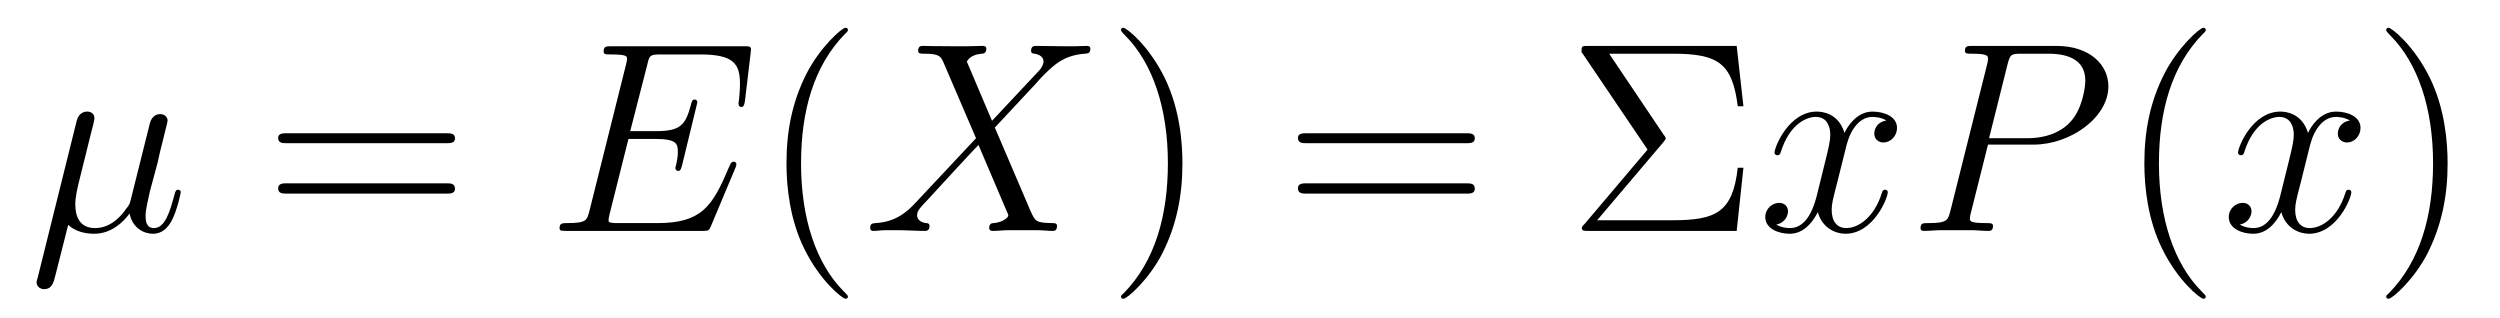
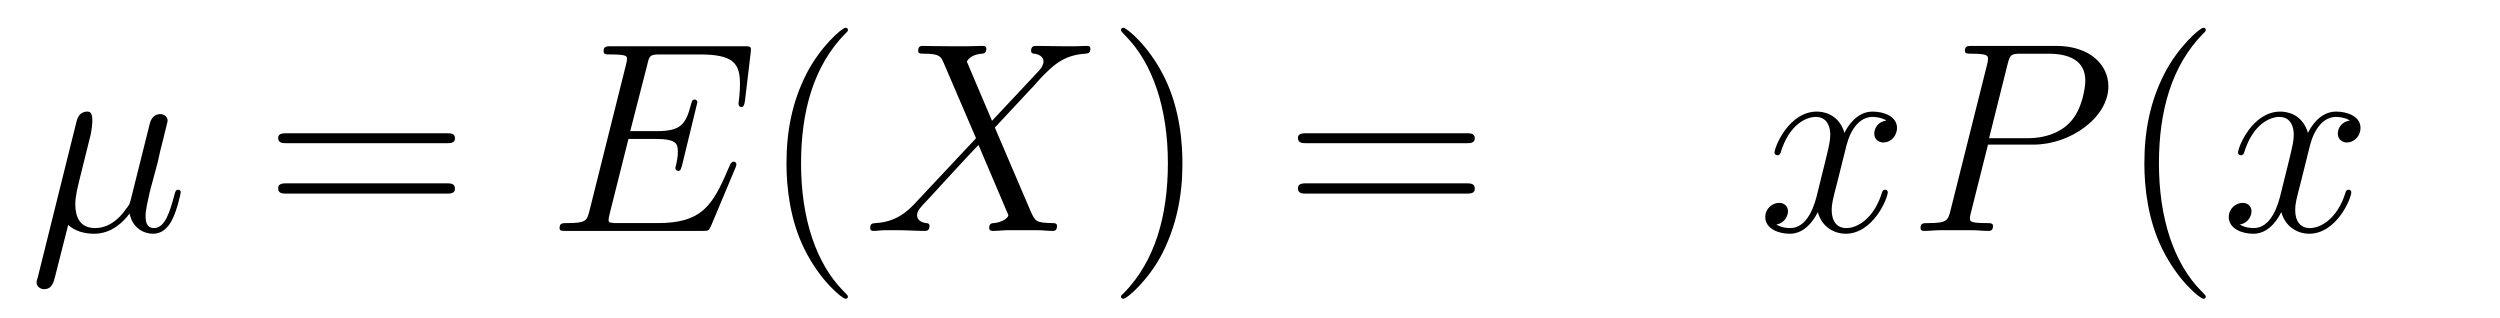
<svg xmlns="http://www.w3.org/2000/svg" height="14pt" version="1.1" viewBox="0 -14 110 14" width="110pt">
  <g id="page1">
    <g transform="matrix(1 0 0 1 -250 624)">
-       <path d="M253 -628.105C253.297 -627.824 253.734 -627.715 254.141 -627.715C254.906 -627.715 255.422 -628.23 255.703 -628.605C255.828 -627.965 256.328 -627.715 256.734 -627.715C257.094 -627.715 257.39 -627.934 257.593 -628.371C257.797 -628.777 257.953 -629.496 257.953 -629.543C257.953 -629.605 257.906 -629.652 257.844 -629.652C257.735 -629.652 257.719 -629.59 257.672 -629.418C257.484 -628.715 257.266 -627.965 256.781 -627.965C256.438 -627.965 256.406 -628.262 256.406 -628.512C256.406 -628.777 256.516 -629.215 256.594 -629.574L256.938 -630.855C256.985 -631.09 257.11 -631.621 257.172 -631.84C257.234 -632.121 257.375 -632.637 257.375 -632.684C257.375 -632.856 257.234 -632.98 257.047 -632.98C256.938 -632.98 256.687 -632.934 256.594 -632.574L255.766 -629.262C255.703 -629.027 255.703 -628.996 255.547 -628.809C255.407 -628.605 254.938 -627.965 254.188 -627.965C253.516 -627.965 253.313 -628.449 253.313 -629.012C253.313 -629.355 253.422 -629.777 253.469 -629.98L254 -632.121C254.063 -632.34 254.156 -632.73 254.156 -632.793C254.156 -632.996 254 -633.09 253.843 -633.09C253.734 -633.09 253.469 -633.059 253.375 -632.684L251.657 -625.777C251.641 -625.715 251.609 -625.652 251.609 -625.574C251.609 -625.402 251.766 -625.277 251.938 -625.277C252.281 -625.277 252.359 -625.559 252.438 -625.887L253 -628.105ZM258.359 -627.84" fill-rule="evenodd" />
+       <path d="M253 -628.105C253.297 -627.824 253.734 -627.715 254.141 -627.715C254.906 -627.715 255.422 -628.23 255.703 -628.605C255.828 -627.965 256.328 -627.715 256.734 -627.715C257.094 -627.715 257.39 -627.934 257.593 -628.371C257.797 -628.777 257.953 -629.496 257.953 -629.543C257.953 -629.605 257.906 -629.652 257.844 -629.652C257.735 -629.652 257.719 -629.59 257.672 -629.418C257.484 -628.715 257.266 -627.965 256.781 -627.965C256.438 -627.965 256.406 -628.262 256.406 -628.512C256.406 -628.777 256.516 -629.215 256.594 -629.574L256.938 -630.855C256.985 -631.09 257.11 -631.621 257.172 -631.84C257.234 -632.121 257.375 -632.637 257.375 -632.684C257.375 -632.856 257.234 -632.98 257.047 -632.98C256.938 -632.98 256.687 -632.934 256.594 -632.574L255.766 -629.262C255.703 -629.027 255.703 -628.996 255.547 -628.809C255.407 -628.605 254.938 -627.965 254.188 -627.965C253.516 -627.965 253.313 -628.449 253.313 -629.012C253.313 -629.355 253.422 -629.777 253.469 -629.98L254 -632.121C254.156 -632.996 254 -633.09 253.843 -633.09C253.734 -633.09 253.469 -633.059 253.375 -632.684L251.657 -625.777C251.641 -625.715 251.609 -625.652 251.609 -625.574C251.609 -625.402 251.766 -625.277 251.938 -625.277C252.281 -625.277 252.359 -625.559 252.438 -625.887L253 -628.105ZM258.359 -627.84" fill-rule="evenodd" />
      <path d="M269.645 -631.699C269.816 -631.699 270.019 -631.699 270.019 -631.918S269.816 -632.137 269.645 -632.137H262.628C262.457 -632.137 262.238 -632.137 262.238 -631.934C262.238 -631.699 262.441 -631.699 262.628 -631.699H269.645ZM269.645 -629.481C269.816 -629.481 270.019 -629.481 270.019 -629.699C270.019 -629.934 269.816 -629.934 269.645 -629.934H262.628C262.457 -629.934 262.238 -629.934 262.238 -629.715C262.238 -629.481 262.441 -629.481 262.628 -629.481H269.645ZM270.715 -627.84" fill-rule="evenodd" />
      <path d="M282.355 -630.606C282.371 -630.637 282.402 -630.73 282.402 -630.777C282.402 -630.824 282.355 -630.887 282.293 -630.887C282.246 -630.887 282.215 -630.887 282.184 -630.84C282.152 -630.824 282.152 -630.809 282.043 -630.574C281.34 -628.902 280.84 -628.184 278.934 -628.184H277.183C277.012 -628.184 276.996 -628.184 276.918 -628.199C276.793 -628.215 276.778 -628.23 276.778 -628.324C276.778 -628.418 276.809 -628.48 276.824 -628.59L277.652 -631.887H278.825C279.762 -631.887 279.824 -631.684 279.824 -631.324C279.824 -631.199 279.824 -631.09 279.746 -630.73C279.731 -630.684 279.715 -630.637 279.715 -630.606C279.715 -630.527 279.778 -630.48 279.84 -630.48C279.949 -630.48 279.965 -630.574 280.012 -630.73L280.684 -633.496C280.684 -633.559 280.637 -633.621 280.574 -633.621C280.465 -633.621 280.45 -633.574 280.403 -633.402C280.168 -632.496 279.934 -632.23 278.872 -632.23H277.73L278.48 -635.152C278.574 -635.574 278.605 -635.605 279.09 -635.605H280.793C282.262 -635.605 282.559 -635.215 282.559 -634.309C282.559 -634.293 282.559 -633.965 282.511 -633.574C282.496 -633.527 282.496 -633.449 282.496 -633.434C282.496 -633.34 282.542 -633.293 282.622 -633.293C282.7 -633.293 282.746 -633.34 282.778 -633.559L283.027 -635.652C283.027 -635.684 283.043 -635.809 283.043 -635.824C283.043 -635.965 282.949 -635.965 282.731 -635.965H276.918C276.684 -635.965 276.559 -635.965 276.559 -635.746C276.559 -635.605 276.653 -635.605 276.856 -635.605C277.59 -635.605 277.59 -635.527 277.59 -635.402C277.59 -635.34 277.574 -635.293 277.543 -635.152L275.934 -628.715C275.825 -628.309 275.809 -628.184 274.964 -628.184C274.746 -628.184 274.621 -628.184 274.621 -627.965C274.621 -627.84 274.699 -627.84 274.933 -627.84H280.918C281.184 -627.84 281.184 -627.855 281.278 -628.043L282.355 -630.606ZM282.71 -627.84" fill-rule="evenodd" />
      <path d="M287.309 -624.949C287.309 -624.981 287.309 -624.996 287.106 -625.199C285.918 -626.402 285.246 -628.371 285.246 -630.809C285.246 -633.121 285.809 -635.106 287.184 -636.512C287.309 -636.621 287.309 -636.652 287.309 -636.684C287.309 -636.762 287.246 -636.777 287.2 -636.777C287.042 -636.777 286.074 -635.918 285.48 -634.746C284.872 -633.543 284.605 -632.277 284.605 -630.809C284.605 -629.746 284.761 -628.324 285.386 -627.059C286.09 -625.621 287.075 -624.855 287.2 -624.855C287.246 -624.855 287.309 -624.871 287.309 -624.949ZM287.992 -627.84" fill-rule="evenodd" />
      <path d="M293.648 -632.684L292.54 -635.293C292.696 -635.574 293.039 -635.621 293.195 -635.637C293.258 -635.637 293.399 -635.652 293.399 -635.856C293.399 -635.98 293.29 -635.98 293.21 -635.98C293.008 -635.98 292.774 -635.965 292.571 -635.965H291.883C291.149 -635.965 290.633 -635.98 290.617 -635.98C290.524 -635.98 290.399 -635.98 290.399 -635.762C290.399 -635.637 290.508 -635.637 290.664 -635.637C291.352 -635.637 291.398 -635.512 291.523 -635.23L292.945 -631.918L290.352 -629.152C289.93 -628.684 289.414 -628.23 288.523 -628.184C288.383 -628.168 288.289 -628.168 288.289 -627.965C288.289 -627.918 288.305 -627.84 288.43 -627.84C288.601 -627.84 288.774 -627.871 288.946 -627.871H289.508C289.883 -627.871 290.305 -627.84 290.68 -627.84C290.758 -627.84 290.898 -627.84 290.898 -628.059C290.898 -628.168 290.82 -628.184 290.742 -628.184C290.508 -628.215 290.352 -628.34 290.352 -628.527C290.352 -628.731 290.492 -628.871 290.836 -629.23L291.899 -630.387C292.164 -630.668 292.789 -631.356 293.054 -631.621L294.305 -628.684C294.32 -628.668 294.367 -628.543 294.367 -628.527C294.367 -628.418 294.102 -628.215 293.726 -628.184C293.648 -628.184 293.524 -628.168 293.524 -627.965C293.524 -627.84 293.648 -627.84 293.695 -627.84C293.898 -627.84 294.149 -627.871 294.352 -627.871H295.664C295.867 -627.871 296.101 -627.84 296.305 -627.84C296.383 -627.84 296.508 -627.84 296.508 -628.059C296.508 -628.184 296.399 -628.184 296.29 -628.184C295.571 -628.199 295.555 -628.262 295.351 -628.699L293.773 -632.387L295.289 -634.012C295.414 -634.137 295.68 -634.434 295.789 -634.559C296.305 -635.09 296.773 -635.574 297.742 -635.637C297.868 -635.652 297.977 -635.652 297.977 -635.856C297.977 -635.98 297.868 -635.98 297.821 -635.98C297.664 -635.98 297.476 -635.965 297.32 -635.965H296.773C296.383 -635.965 295.961 -635.98 295.602 -635.98C295.508 -635.98 295.367 -635.98 295.367 -635.762C295.367 -635.652 295.46 -635.637 295.524 -635.637C295.711 -635.605 295.914 -635.512 295.914 -635.293V-635.262C295.898 -635.184 295.867 -635.059 295.742 -634.918L293.648 -632.684ZM297.71 -627.84" fill-rule="evenodd" />
      <path d="M302.027 -630.809C302.027 -631.715 301.918 -633.199 301.246 -634.574C300.542 -636.012 299.558 -636.777 299.434 -636.777C299.387 -636.777 299.324 -636.762 299.324 -636.684C299.324 -636.652 299.324 -636.621 299.527 -636.418C300.715 -635.215 301.387 -633.246 301.387 -630.824C301.387 -628.512 300.824 -626.512 299.449 -625.105C299.324 -624.996 299.324 -624.981 299.324 -624.949C299.324 -624.871 299.387 -624.855 299.434 -624.855C299.59 -624.855 300.559 -625.699 301.152 -626.871C301.762 -628.09 302.027 -629.371 302.027 -630.809ZM303.227 -627.84" fill-rule="evenodd" />
      <path d="M314.515 -631.699C314.688 -631.699 314.891 -631.699 314.891 -631.918S314.688 -632.137 314.515 -632.137H307.5C307.328 -632.137 307.109 -632.137 307.109 -631.934C307.109 -631.699 307.313 -631.699 307.5 -631.699H314.515ZM314.515 -629.481C314.688 -629.481 314.891 -629.481 314.891 -629.699C314.891 -629.934 314.688 -629.934 314.515 -629.934H307.5C307.328 -629.934 307.109 -629.934 307.109 -629.715C307.109 -629.481 307.313 -629.481 307.5 -629.481H314.515ZM315.586 -627.84" fill-rule="evenodd" />
-       <path d="M323.164 -631.715C323.258 -631.84 323.29 -631.855 323.29 -631.918C323.29 -631.934 323.29 -631.965 323.21 -632.059L320.804 -635.637H323.617C325.618 -635.637 326.226 -635.199 326.461 -633.324H326.711L326.414 -635.98H319.883C319.602 -635.98 319.586 -635.98 319.586 -635.715L322.493 -631.418L319.727 -628.152C319.618 -628.043 319.602 -628.012 319.602 -627.965C319.602 -627.84 319.696 -627.84 319.883 -627.84H326.414L326.711 -630.621H326.461C326.243 -628.652 325.493 -628.309 323.586 -628.309H320.274L323.164 -631.715ZM327.343 -627.84" fill-rule="evenodd" />
      <path d="M333 -632.699C332.609 -632.637 332.468 -632.34 332.468 -632.121C332.468 -631.84 332.704 -631.731 332.86 -631.731C333.218 -631.731 333.469 -632.043 333.469 -632.371C333.469 -632.871 332.906 -633.09 332.39 -633.09C331.672 -633.09 331.266 -632.387 331.157 -632.152C330.89 -633.043 330.14 -633.09 329.938 -633.09C328.718 -633.09 328.078 -631.543 328.078 -631.277C328.078 -631.23 328.126 -631.168 328.204 -631.168C328.297 -631.168 328.328 -631.23 328.344 -631.277C328.75 -632.605 329.546 -632.856 329.891 -632.856C330.438 -632.856 330.532 -632.355 330.532 -632.074C330.532 -631.809 330.469 -631.543 330.328 -630.965L329.922 -629.324C329.735 -628.621 329.39 -627.965 328.765 -627.965C328.703 -627.965 328.406 -627.965 328.157 -628.121C328.578 -628.199 328.672 -628.559 328.672 -628.699C328.672 -628.934 328.5 -629.074 328.282 -629.074C327.984 -629.074 327.672 -628.824 327.672 -628.449C327.672 -627.949 328.235 -627.715 328.75 -627.715C329.328 -627.715 329.735 -628.168 329.984 -628.668C330.172 -627.965 330.766 -627.715 331.204 -627.715C332.422 -627.715 333.062 -629.277 333.062 -629.543C333.062 -629.605 333.016 -629.652 332.953 -629.652C332.844 -629.652 332.828 -629.59 332.797 -629.496C332.468 -628.449 331.781 -627.965 331.235 -627.965C330.828 -627.965 330.594 -628.262 330.594 -628.762C330.594 -629.027 330.641 -629.215 330.844 -629.996L331.25 -631.621C331.438 -632.34 331.843 -632.856 332.39 -632.856C332.406 -632.856 332.75 -632.856 333 -632.699ZM337.472 -631.637H339.473C341.113 -631.637 342.769 -632.84 342.769 -634.199C342.769 -635.137 341.972 -635.98 340.472 -635.98H336.785C336.566 -635.98 336.457 -635.98 336.457 -635.762C336.457 -635.637 336.566 -635.637 336.738 -635.637C337.472 -635.637 337.472 -635.543 337.472 -635.402C337.472 -635.387 337.472 -635.309 337.426 -635.137L335.816 -628.715C335.707 -628.309 335.676 -628.184 334.848 -628.184C334.613 -628.184 334.504 -628.184 334.504 -627.965C334.504 -627.84 334.613 -627.84 334.675 -627.84C334.91 -627.84 335.144 -627.871 335.378 -627.871H336.769C336.989 -627.871 337.238 -627.84 337.472 -627.84C337.566 -627.84 337.692 -627.84 337.692 -628.059C337.692 -628.184 337.582 -628.184 337.41 -628.184C336.691 -628.184 336.676 -628.262 336.676 -628.387C336.676 -628.449 336.691 -628.527 336.707 -628.59L337.472 -631.637ZM338.332 -635.168C338.442 -635.605 338.489 -635.637 338.941 -635.637H340.129C341.02 -635.637 341.754 -635.355 341.754 -634.449C341.754 -634.152 341.614 -633.137 341.051 -632.59C340.848 -632.371 340.285 -631.918 339.192 -631.918H337.519L338.332 -635.168ZM341.5 -627.84" fill-rule="evenodd" />
      <path d="M347.054 -624.949C347.054 -624.981 347.054 -624.996 346.852 -625.199C345.664 -626.402 344.993 -628.371 344.993 -630.809C344.993 -633.121 345.554 -635.106 346.93 -636.512C347.054 -636.621 347.054 -636.652 347.054 -636.684C347.054 -636.762 346.992 -636.777 346.945 -636.777C346.789 -636.777 345.821 -635.918 345.227 -634.746C344.617 -633.543 344.352 -632.277 344.352 -630.809C344.352 -629.746 344.508 -628.324 345.133 -627.059C345.836 -625.621 346.82 -624.855 346.945 -624.855C346.992 -624.855 347.054 -624.871 347.054 -624.949ZM347.738 -627.84" fill-rule="evenodd" />
      <path d="M353.394 -632.699C353.004 -632.637 352.864 -632.34 352.864 -632.121C352.864 -631.84 353.098 -631.731 353.254 -631.731C353.614 -631.731 353.863 -632.043 353.863 -632.371C353.863 -632.871 353.3 -633.09 352.786 -633.09C352.067 -633.09 351.66 -632.387 351.551 -632.152C351.286 -633.043 350.536 -633.09 350.332 -633.09C349.114 -633.09 348.473 -631.543 348.473 -631.277C348.473 -631.23 348.52 -631.168 348.598 -631.168C348.691 -631.168 348.722 -631.23 348.738 -631.277C349.145 -632.605 349.942 -632.856 350.285 -632.856C350.832 -632.856 350.926 -632.355 350.926 -632.074C350.926 -631.809 350.863 -631.543 350.723 -630.965L350.316 -629.324C350.129 -628.621 349.786 -627.965 349.16 -627.965C349.098 -627.965 348.8 -627.965 348.551 -628.121C348.973 -628.199 349.067 -628.559 349.067 -628.699C349.067 -628.934 348.894 -629.074 348.676 -629.074C348.379 -629.074 348.066 -628.824 348.066 -628.449C348.066 -627.949 348.629 -627.715 349.145 -627.715C349.723 -627.715 350.129 -628.168 350.378 -628.668C350.567 -627.965 351.16 -627.715 351.598 -627.715C352.817 -627.715 353.458 -629.277 353.458 -629.543C353.458 -629.605 353.41 -629.652 353.347 -629.652C353.238 -629.652 353.222 -629.59 353.191 -629.496C352.864 -628.449 352.176 -627.965 351.629 -627.965C351.223 -627.965 350.988 -628.262 350.988 -628.762C350.988 -629.027 351.035 -629.215 351.239 -629.996L351.644 -631.621C351.832 -632.34 352.238 -632.856 352.786 -632.856C352.801 -632.856 353.144 -632.856 353.394 -632.699ZM354.336 -627.84" fill-rule="evenodd" />
-       <path d="M357.695 -630.809C357.695 -631.715 357.586 -633.199 356.914 -634.574C356.21 -636.012 355.226 -636.777 355.102 -636.777C355.055 -636.777 354.992 -636.762 354.992 -636.684C354.992 -636.652 354.992 -636.621 355.195 -636.418C356.383 -635.215 357.055 -633.246 357.055 -630.824C357.055 -628.512 356.492 -626.512 355.117 -625.105C354.992 -624.996 354.992 -624.981 354.992 -624.949C354.992 -624.871 355.055 -624.855 355.102 -624.855C355.258 -624.855 356.226 -625.699 356.82 -626.871C357.43 -628.09 357.695 -629.371 357.695 -630.809ZM358.895 -627.84" fill-rule="evenodd" />
    </g>
  </g>
</svg>